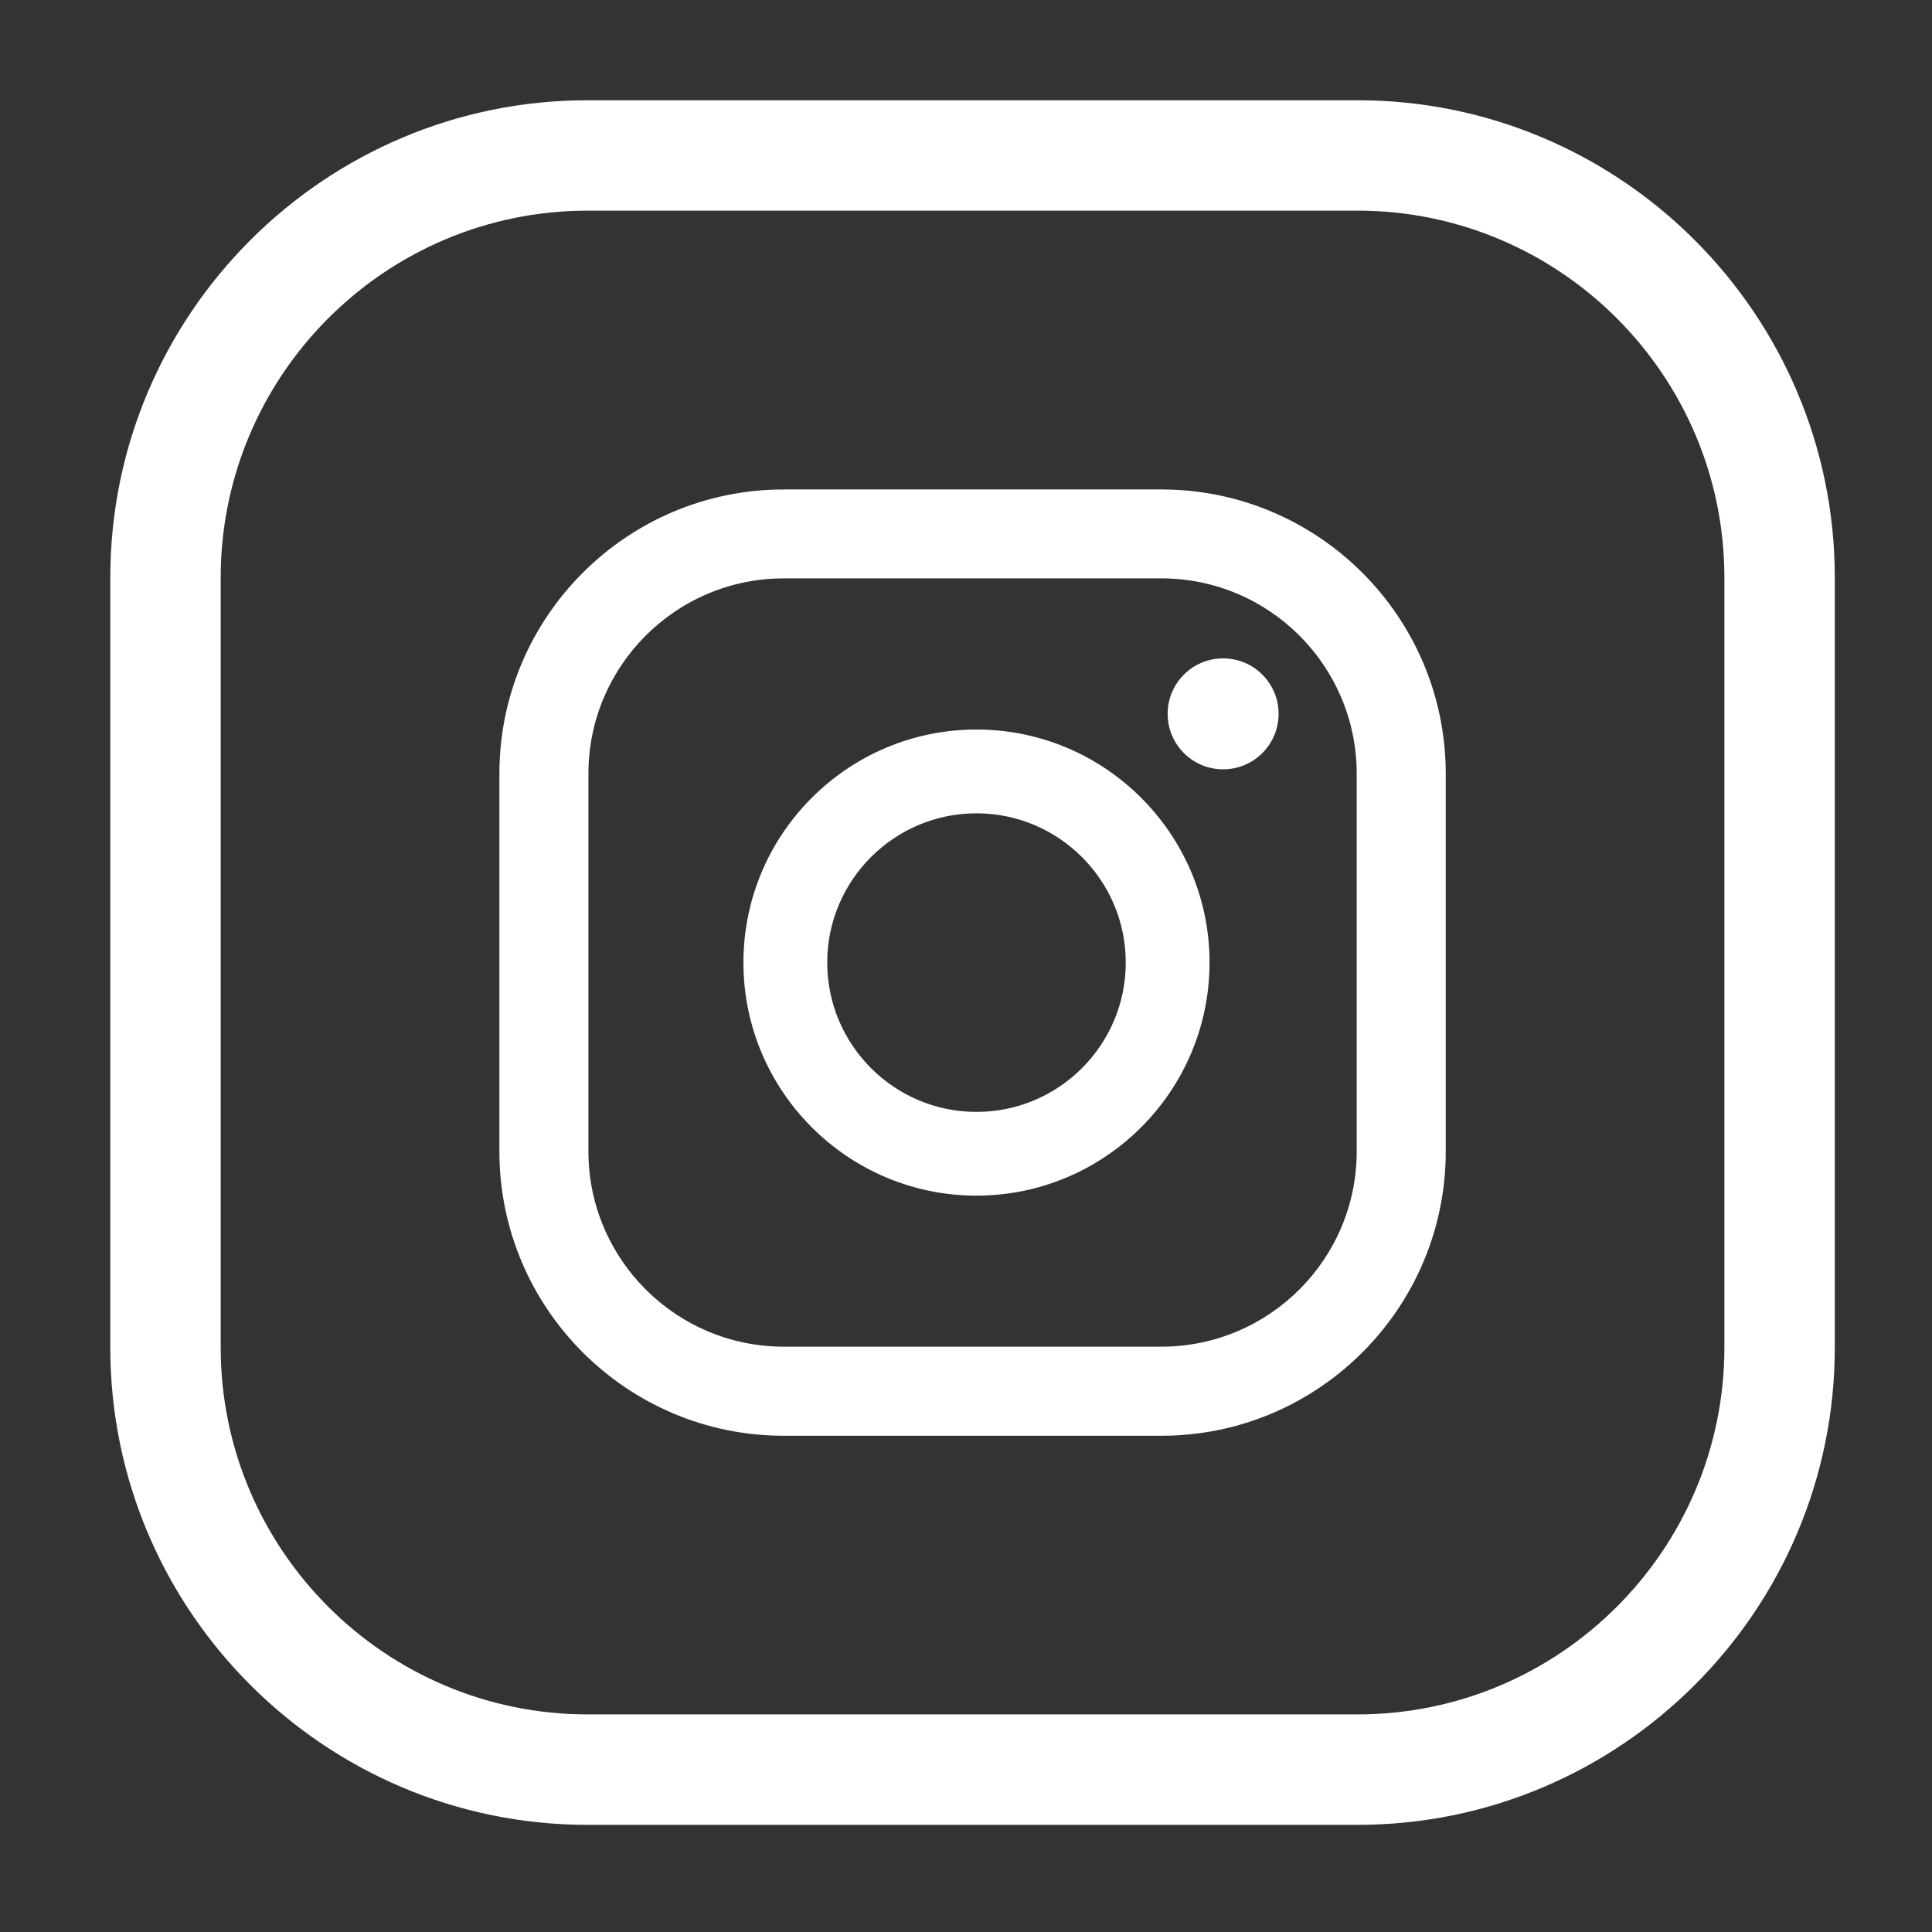
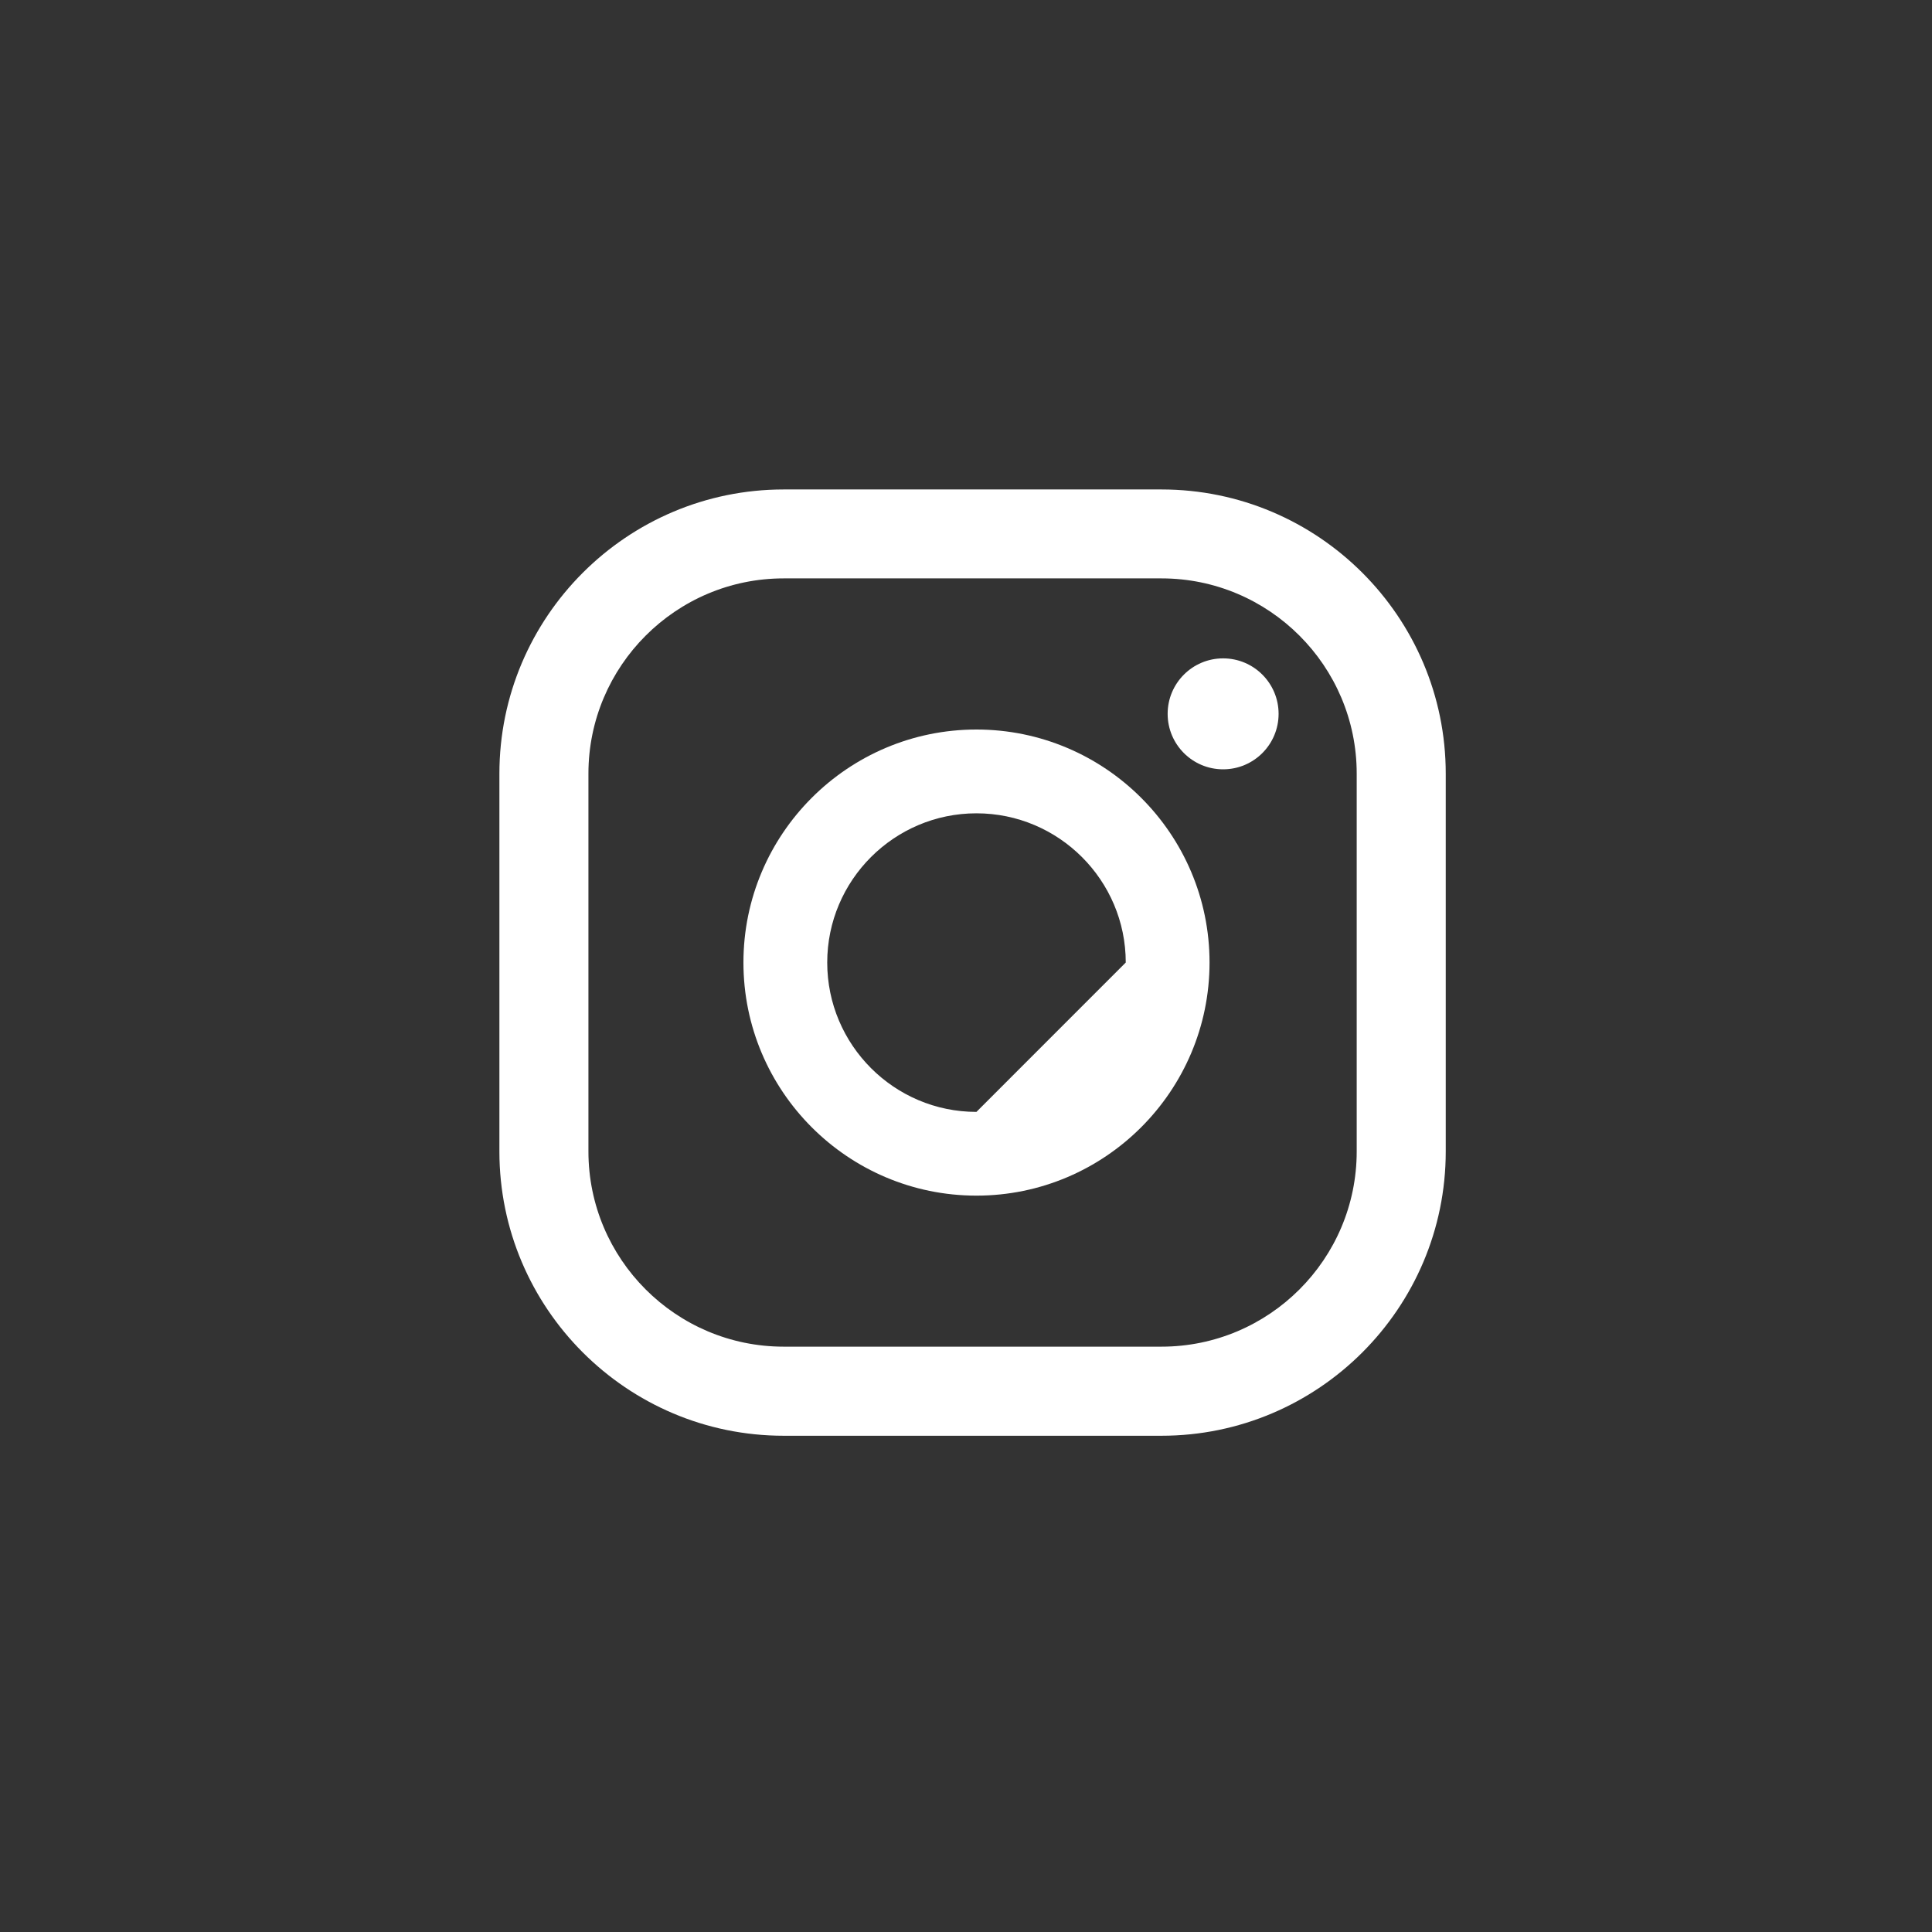
<svg xmlns="http://www.w3.org/2000/svg" version="1.1" id="Capa_1" x="0px" y="0px" width="35px" height="35px" viewBox="0 0 35 35" enable-background="new 0 0 35 35" xml:space="preserve">
  <rect x="0" y="0" width="35" height="35" fill="#333333" stroke="none" />
  <g>
    <g>
-       <path fill="#FFFFFF" d="M24.592,33.059H10.646c-4.769,0-8.648-3.88-8.648-8.648V10.465c0-4.77,3.88-8.649,8.648-8.649h13.945    c4.769,0,8.648,3.88,8.648,8.649V24.41C33.24,29.179,29.36,33.059,24.592,33.059z M10.646,3.816c-3.666,0-6.648,2.983-6.648,6.649    V24.41c0,3.666,2.982,6.648,6.648,6.648h13.945c3.666,0,6.648-2.982,6.648-6.648V10.465c0-3.667-2.982-6.649-6.648-6.649H10.646z" />
-     </g>
+       </g>
    <g>
      <g>
        <circle fill="#FFFFFF" cx="22.158" cy="12.932" r="1.005" />
      </g>
      <g>
-         <path fill="#FFFFFF" d="M17.689,13.216c-2.328,0-4.221,1.893-4.221,4.221c0,2.329,1.893,4.223,4.221,4.223     s4.223-1.895,4.223-4.223C21.912,15.109,20.018,13.216,17.689,13.216z M17.689,20.143c-1.49,0-2.703-1.213-2.703-2.706     c0-1.49,1.213-2.703,2.703-2.703c1.492,0,2.705,1.213,2.705,2.703C20.395,18.93,19.182,20.143,17.689,20.143z" />
+         <path fill="#FFFFFF" d="M17.689,13.216c-2.328,0-4.221,1.893-4.221,4.221c0,2.329,1.893,4.223,4.221,4.223     s4.223-1.895,4.223-4.223C21.912,15.109,20.018,13.216,17.689,13.216z M17.689,20.143c-1.49,0-2.703-1.213-2.703-2.706     c0-1.49,1.213-2.703,2.703-2.703c1.492,0,2.705,1.213,2.705,2.703z" />
      </g>
      <g>
        <path fill="#FFFFFF" d="M21.041,26.01h-6.844c-2.84,0-5.15-2.311-5.15-5.15v-6.844c0-2.84,2.311-5.149,5.15-5.149h6.844     c2.84,0,5.15,2.31,5.15,5.149v6.844C26.191,23.699,23.881,26.01,21.041,26.01z M14.197,10.478c-1.951,0-3.537,1.587-3.537,3.537     v6.844c0,1.951,1.586,3.537,3.537,3.537h6.844c1.951,0,3.537-1.586,3.537-3.537v-6.844c0-1.95-1.586-3.537-3.537-3.537H14.197z" />
      </g>
    </g>
  </g>
</svg>